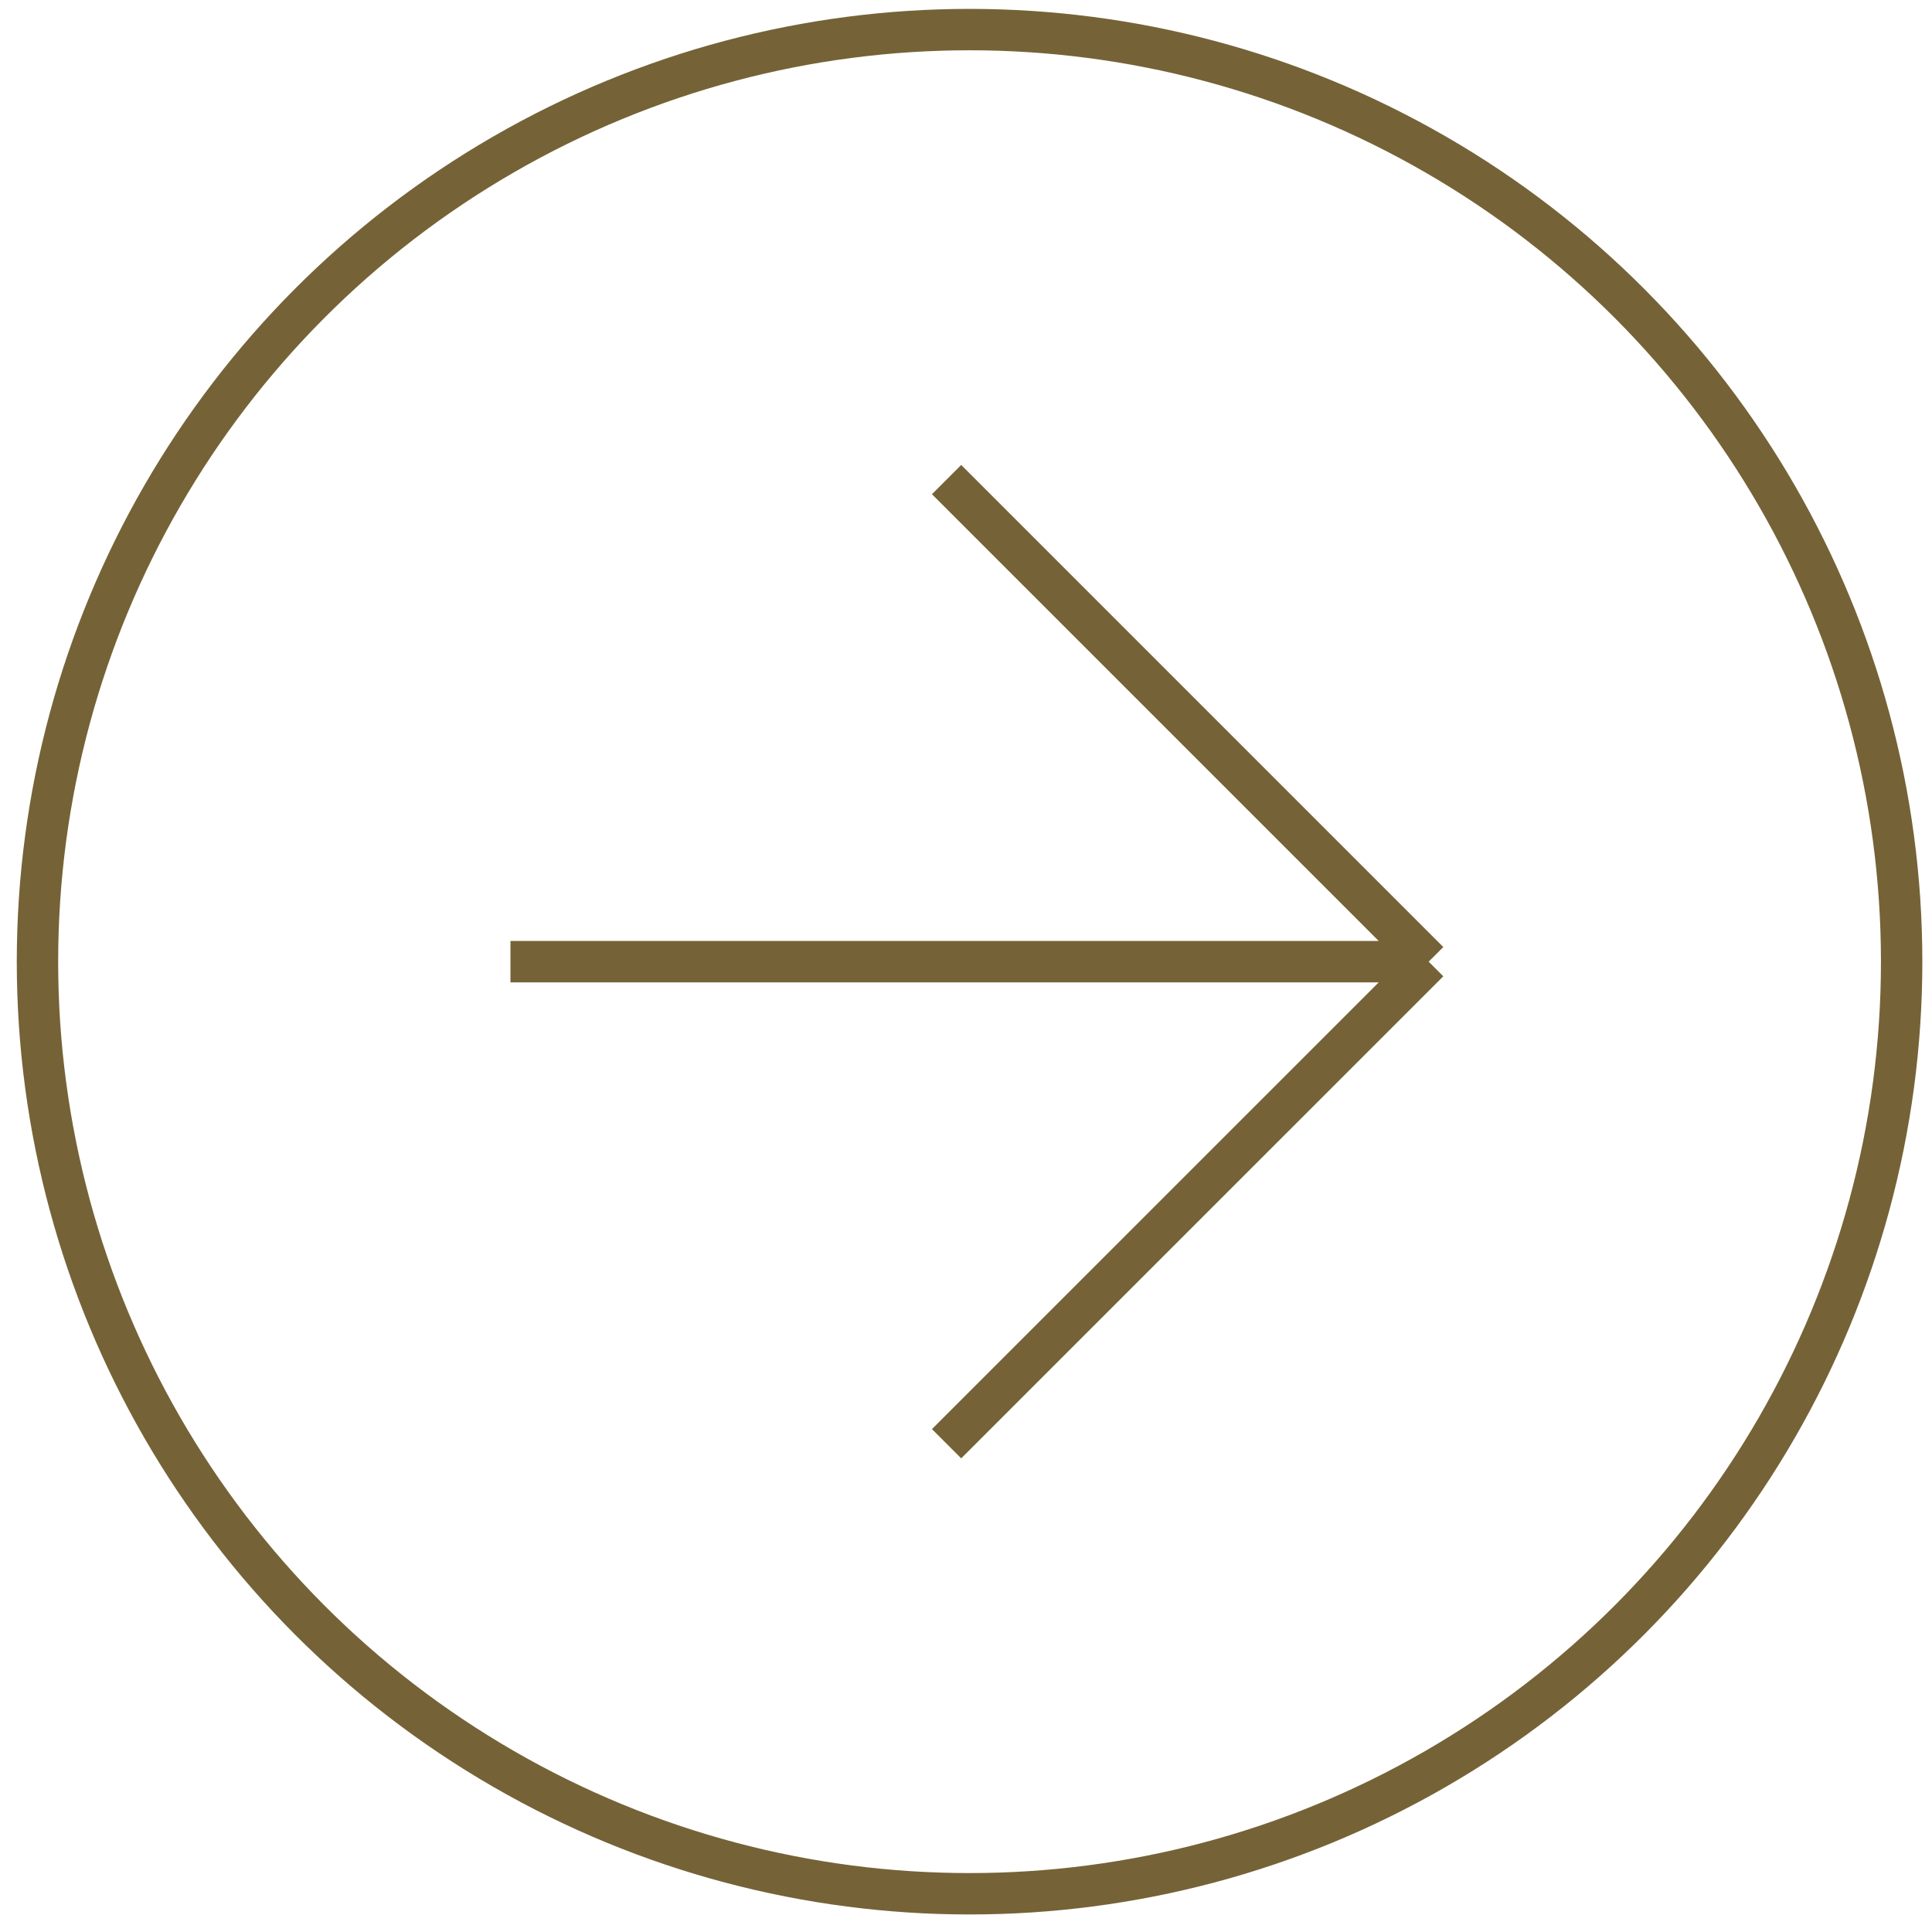
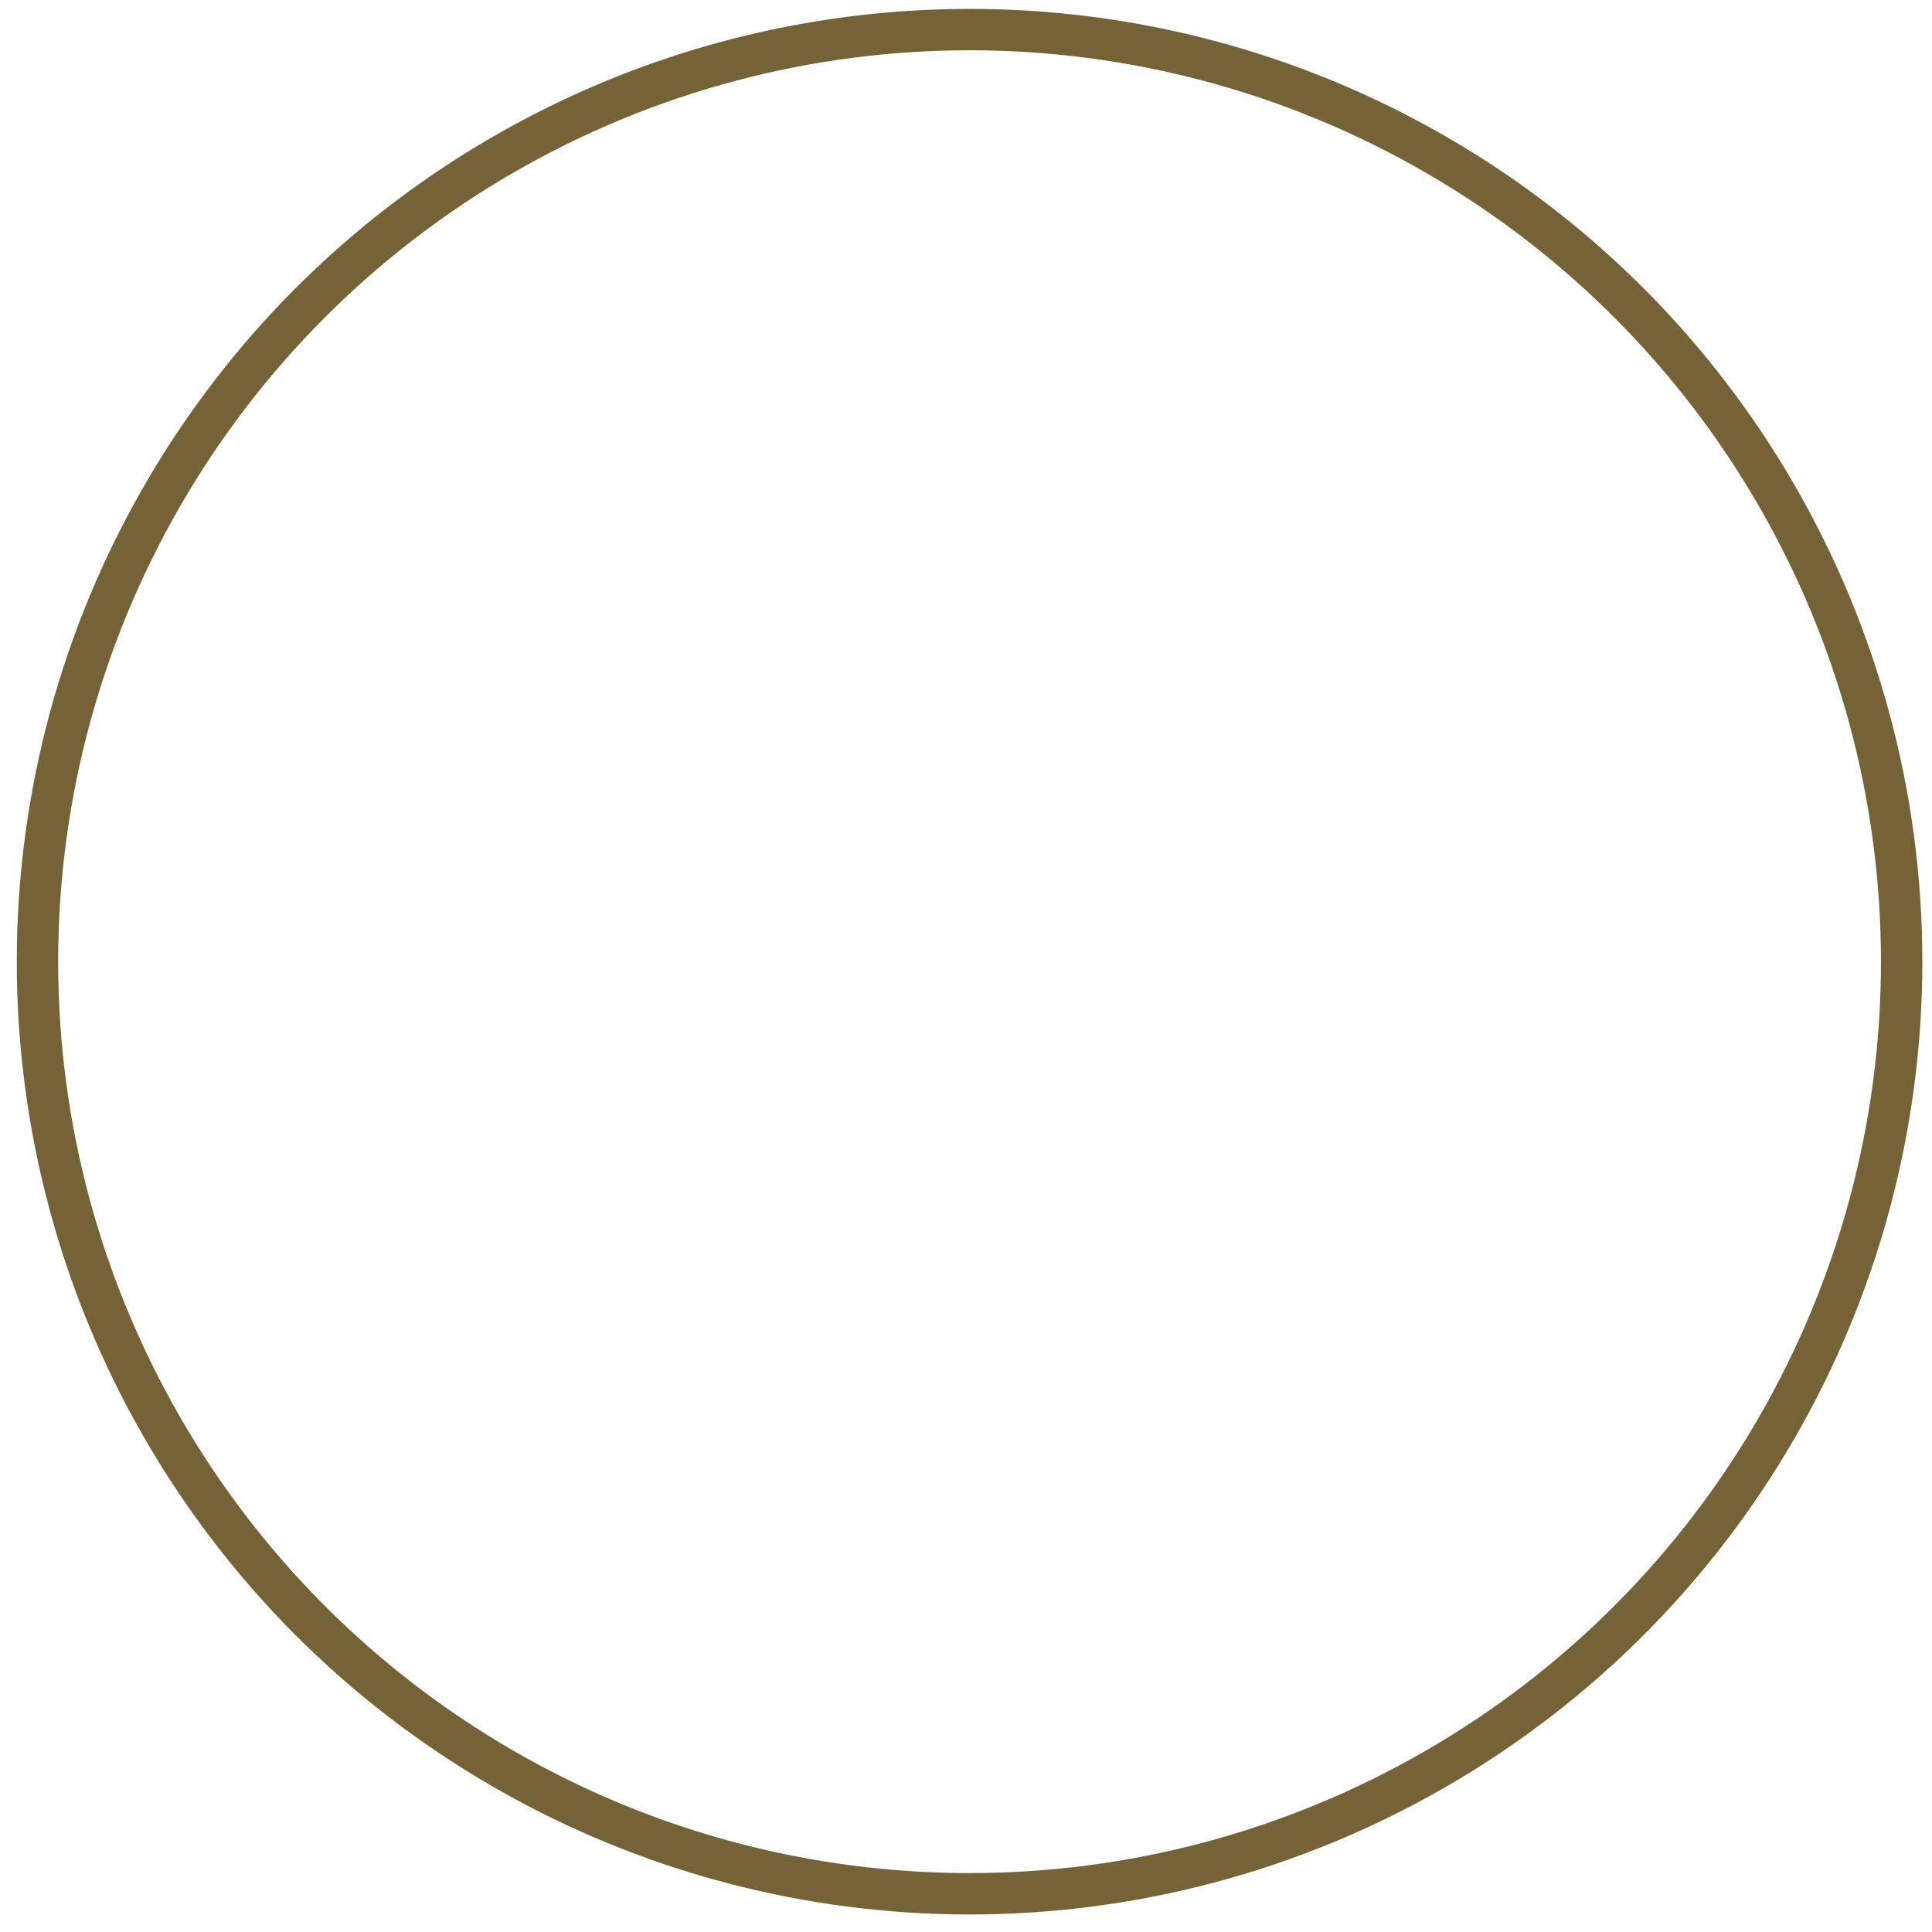
<svg xmlns="http://www.w3.org/2000/svg" width="38" height="38" viewBox="0 0 38 38" fill="none">
  <circle cx="19.07" cy="18.915" r="18.333" stroke="#756337" stroke-width="0.814" />
-   <path d="M10.04 18.915H28.1M28.1 18.915L18.618 9.433M28.1 18.915L18.618 28.396" stroke="#756337" stroke-width="0.814" />
</svg>